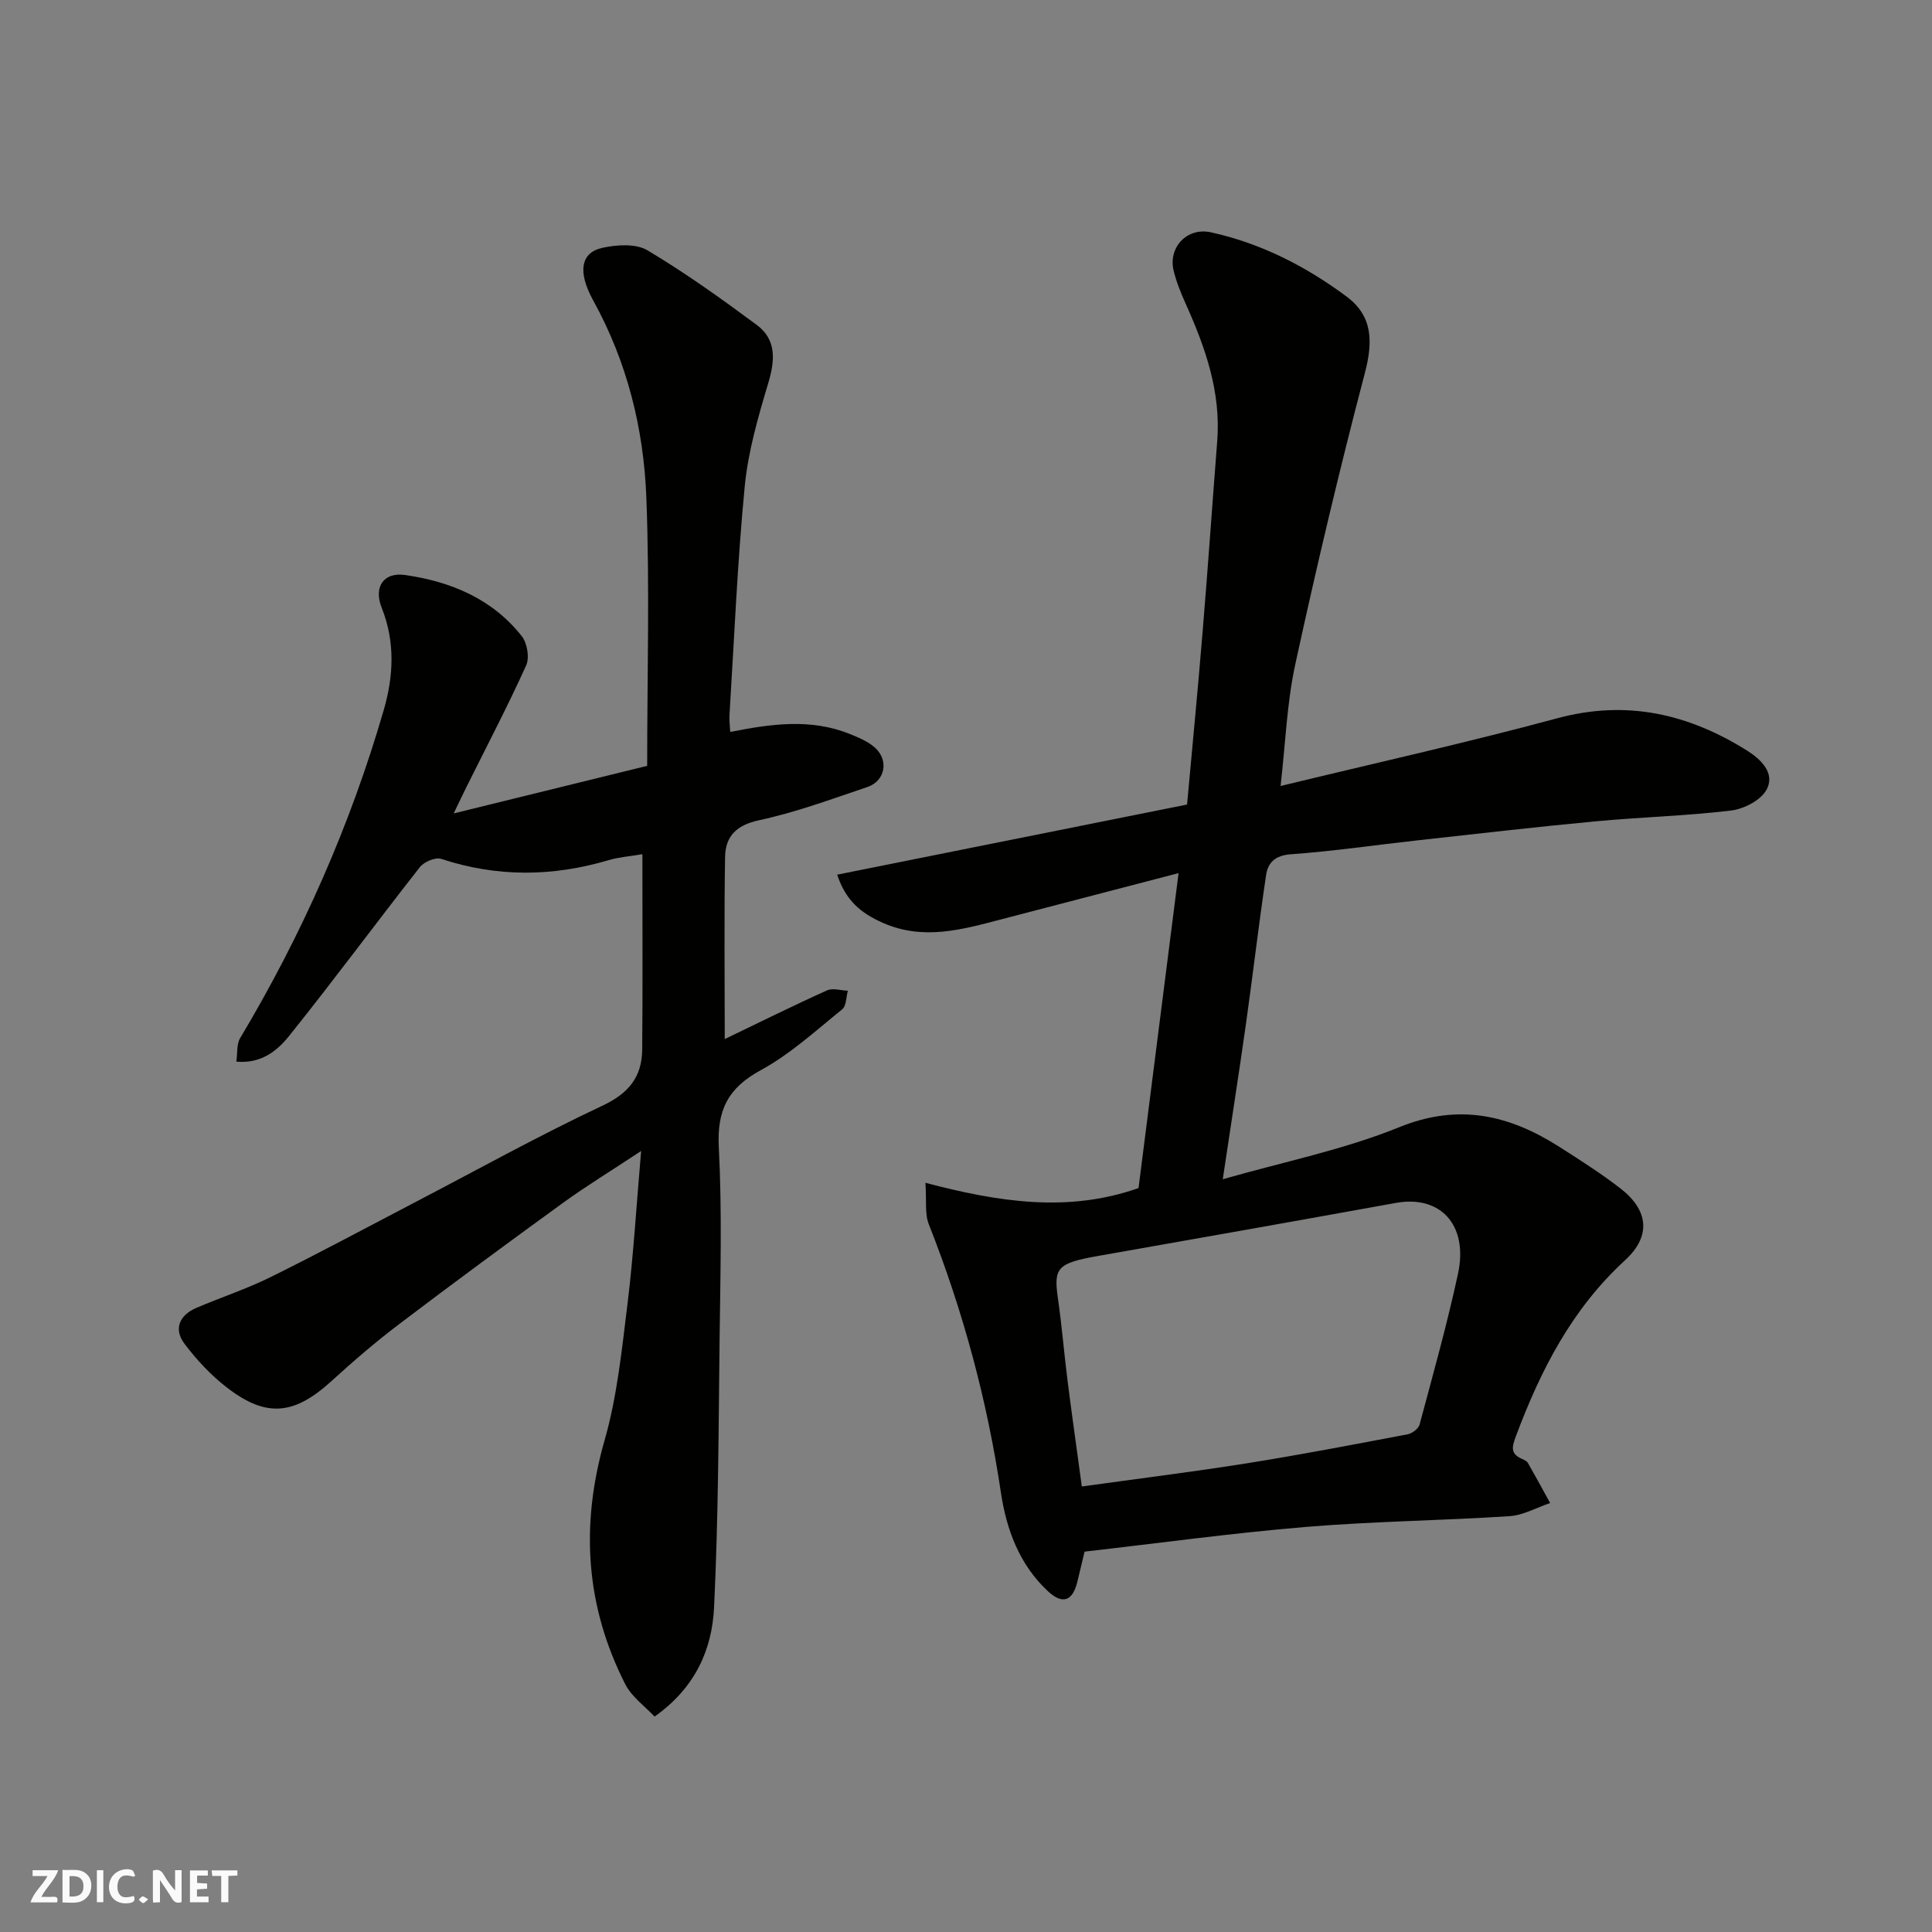
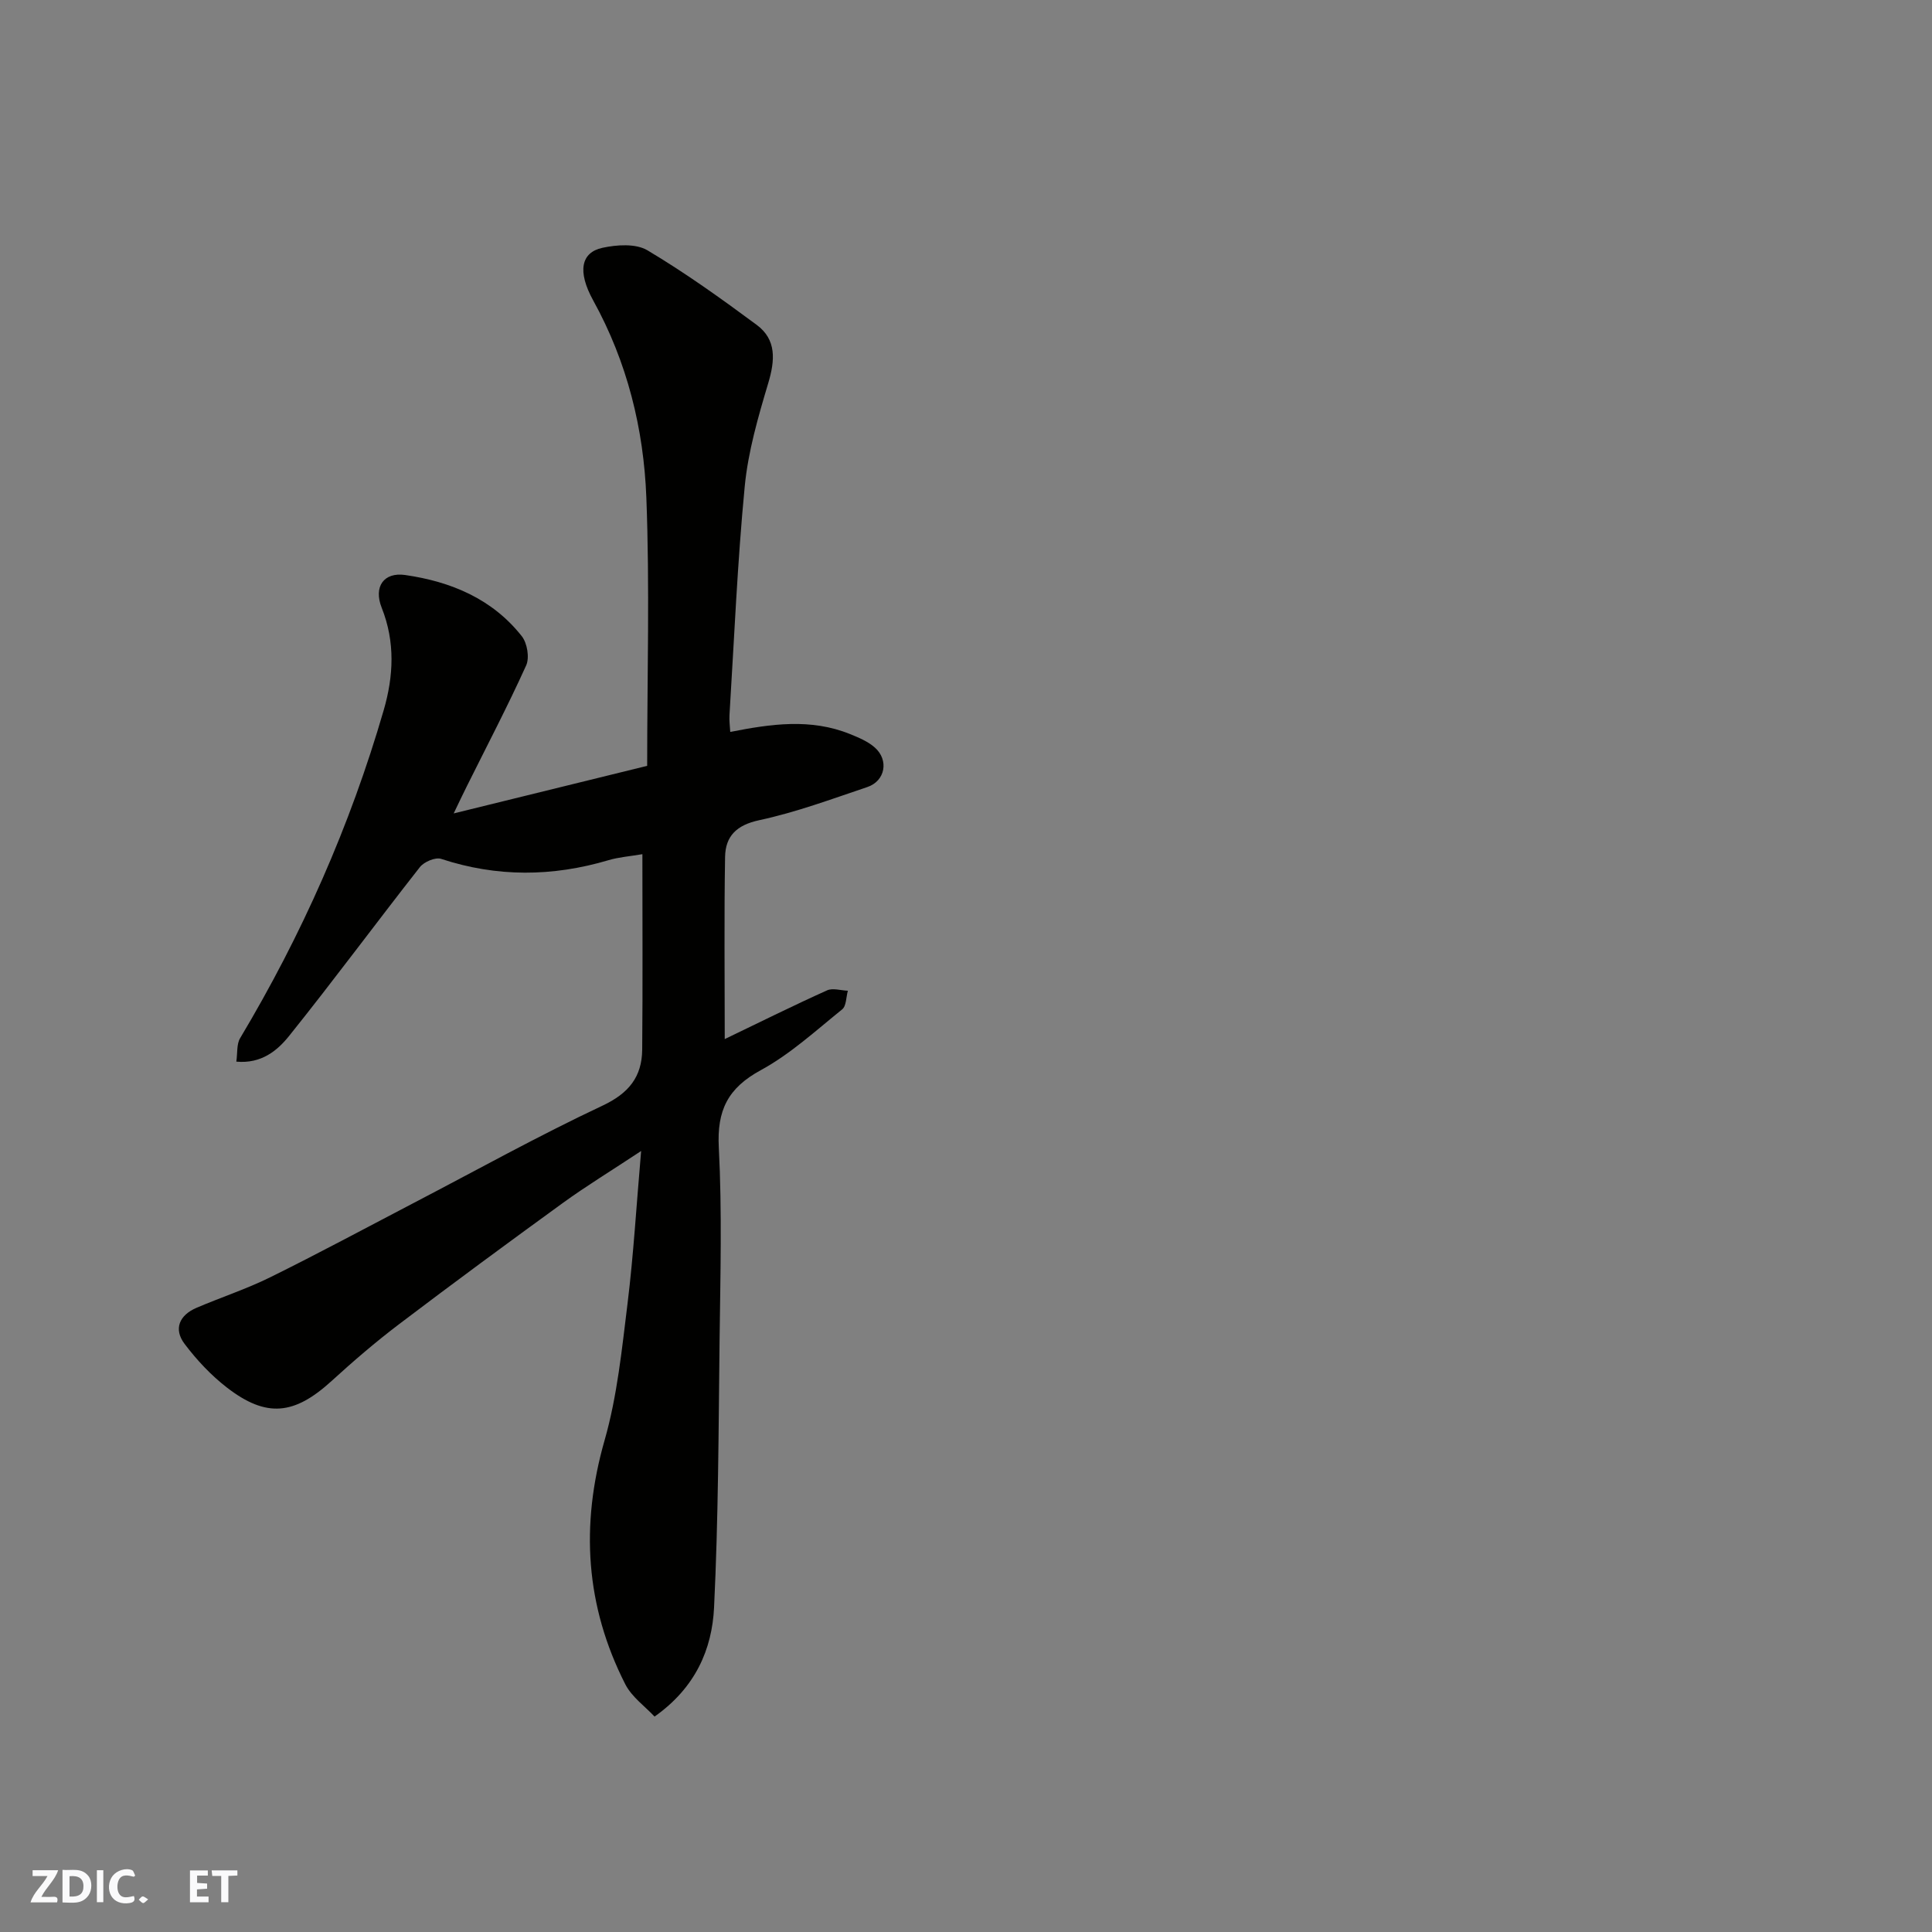
<svg xmlns="http://www.w3.org/2000/svg" enable-background="new 0 0 400 400" viewBox="0 0 400 400">
  <rect x="0" y="0" width="400" height="400" fill="#808080" stroke="none" />
  <g fill="#fafafb">
-     <path d="m37.59 393.81c-.92.31-1.52.05-2-.78-.7-1.2-1.52-2.34-2.47-3.78v4.59c-.55.03-.95.05-1.41.07-.03-.37-.06-.64-.06-.91 0-1.91 0-3.81 0-5.7 1.13-.41 1.77-.03 2.29.91.62 1.11 1.38 2.14 2.31 3.19v-4.2h1.35v6.61z" />
    <path d="m12.94 393.88v-6.75c1.9.19 3.93-.54 5.37 1.29.8 1.01.78 2.88.03 3.97-1.37 1.97-3.4 1.51-5.4 1.49m1.45-1.22c2.04.12 2.92-.58 2.89-2.21-.03-1.51-.98-2.19-2.89-2z" />
    <path d="m11.81 393.87h-5.49c.68-2.18 2.47-3.48 3.51-5.45h-3.08v-1.21h5.29c-.71 2.13-2.44 3.48-3.47 5.51.86 0 1.63.04 2.39-.01.79-.05 1.14.21.85 1.16" />
    <path d="m39.33 393.86v-6.61h3.7v1.07h-2.22v1.52c.68.04 1.34.09 2.07.13v1.07c-.72.05-1.38.09-2.1.14v1.48h2.4v1.19h-3.85z" />
    <path d="m27.71 388.56c-1.15-.3-2.46-.61-3.1.64-.37.73-.41 1.93-.06 2.67.63 1.35 1.99.93 3.17.68.35.94-.01 1.32-.93 1.46-1.62.25-3.05-.27-3.76-1.48-.73-1.24-.6-3.03.31-4.17.88-1.11 2.71-1.7 4-1.16.32.13.44.74.65 1.12-.1.08-.19.16-.28.24" />
    <path d="m49.15 387.24v1.07c-.59.02-1.17.05-1.87.08v5.44h-1.48v-5.44h-1.85c-.05-.4-.08-.73-.13-1.15z" />
    <path d="m20.06 387.21h1.33v6.62h-1.33z" />
    <path d="m30.68 393.25c-.49.38-.8.79-1.05.76-.32-.05-.6-.45-.9-.7.26-.24.51-.64.8-.67.29-.04.62.3 1.15.61" />
  </g>
-   <path d="m191.6 244.89c15.28 4.01 29.53 6.21 44.12 1.09 2.65-20.86 5.39-42.43 8.29-65.21-12.52 3.26-24.64 6.41-36.75 9.58-8.09 2.12-16.1 4.4-24.44.73-4.67-2.05-7.75-4.71-9.49-9.99 24.16-4.84 48.21-9.66 72.44-14.52 1.08-11.91 2.24-23.85 3.22-35.79 1.09-13.13 1.99-26.27 3.02-39.41.8-10.16-2.43-19.36-6.49-28.4-.99-2.21-1.93-4.49-2.51-6.83-1.23-4.89 2.73-9.14 7.71-8.04 10.34 2.27 19.63 7.02 28.06 13.29 5.45 4.05 5.5 9.37 3.8 15.84-5.25 19.98-10.01 40.1-14.4 60.28-1.76 8.09-2.04 16.5-3.05 25.22 19.27-4.67 38.41-8.93 57.32-14.03 14.37-3.87 27.16-.89 39.29 6.72 2.81 1.77 5.87 4.65 3.99 8.1-1.18 2.17-4.67 3.97-7.32 4.29-9.31 1.12-18.73 1.36-28.08 2.24-12.25 1.15-24.48 2.57-36.71 3.92-8.8.97-17.57 2.27-26.39 2.9-3.22.23-4.71 1.74-5.09 4.25-1.53 10.2-2.71 20.45-4.15 30.66-1.48 10.48-3.12 20.94-4.83 32.37 12.46-3.58 24.93-6.07 36.52-10.77 12.39-5.03 22.85-2.52 33.26 4.12 4.26 2.72 8.54 5.45 12.54 8.54 5.82 4.5 6.44 9.86.96 14.89-11 10.09-17.47 22.74-22.58 36.4-.86 2.29-1.18 3.68 1.3 4.74.44.19.97.46 1.19.84 1.57 2.74 3.07 5.51 4.59 8.28-2.81.94-5.58 2.54-8.44 2.72-14.02.91-28.1 1.06-42.09 2.22-15.34 1.28-30.62 3.38-45.86 5.12-.53 2.22-1.01 4.26-1.51 6.29-.98 3.99-3.07 4.69-6.06 1.92-5.94-5.5-8.62-12.85-9.75-20.42-2.85-19.13-7.83-37.6-14.93-55.57-.86-2.15-.44-4.77-.7-8.58zm32.38 62.87c11.93-1.66 23.11-3.04 34.23-4.81 11.11-1.77 22.16-3.9 33.21-5.99.95-.18 2.26-1.16 2.49-2.02 2.78-10.37 5.68-20.71 7.95-31.2 2.18-10.12-3.63-16.36-12.85-14.69-20.54 3.72-41.1 7.36-61.65 10.98-8.4 1.48-9.25 2.41-8.34 8.7.82 5.67 1.28 11.4 2 17.08.92 7.27 1.96 14.53 2.96 21.95z" fill="#010100" />
  <path d="m93.93 168.41c13.99-3.44 26.9-6.61 40.06-9.85 0-18.6.54-37.09-.17-55.54-.55-14.25-3.95-28.03-10.99-40.79-3.39-6.14-2.47-9.97 1.88-10.92 2.98-.65 6.92-.92 9.33.51 7.83 4.66 15.27 10 22.61 15.43 4.15 3.07 3.82 7.33 2.41 12.06-2.09 7-4.17 14.15-4.87 21.38-1.52 15.75-2.18 31.58-3.16 47.38-.07 1.15.1 2.31.16 3.47 8.4-1.66 16.67-2.86 24.82.45 1.78.72 3.67 1.51 5.08 2.75 3 2.62 2.2 6.96-1.52 8.21-7.4 2.49-14.77 5.23-22.37 6.86-4.72 1.01-7 3.31-7.08 7.59-.21 12.42-.07 24.85-.07 37.73 7.42-3.57 14.24-6.96 21.17-10.08 1.19-.54 2.87.02 4.32.07-.37 1.32-.31 3.16-1.18 3.86-5.47 4.41-10.76 9.28-16.87 12.6-6.8 3.7-9.07 8.3-8.67 15.97.69 13.29.32 26.65.16 39.98-.21 18.43-.25 36.88-1.14 55.28-.42 8.65-3.84 16.6-12.32 22.59-1.95-2.1-4.71-4.04-6.07-6.71-8.23-16.19-9.31-32.91-4.28-50.48 2.63-9.19 3.59-18.91 4.77-28.45 1.22-9.93 1.8-19.95 2.8-31.46-6.32 4.18-11.43 7.29-16.25 10.79-11.37 8.25-22.68 16.58-33.87 25.07-4.84 3.67-9.47 7.65-13.96 11.75-7.72 7.04-13.47 7.69-21.65 1.39-3.31-2.55-6.28-5.73-8.8-9.07-2.33-3.09-1.06-5.94 2.45-7.45 5.08-2.18 10.37-3.9 15.32-6.35 9.94-4.91 19.71-10.17 29.54-15.3 13.04-6.79 25.91-13.96 39.21-20.21 5.45-2.56 8.18-5.97 8.23-11.62.12-13.3.04-26.61.04-40.45-2.65.45-4.9.61-7.01 1.24-11.6 3.44-23.09 3.54-34.66-.27-1.19-.39-3.54.61-4.4 1.71-9.09 11.58-17.84 23.44-27.05 34.92-2.43 3.04-5.76 5.83-10.95 5.35.26-1.8.04-3.61.78-4.85 12.78-21.39 22.79-43.99 29.73-67.91 2.04-7.02 2.41-14.11-.41-21.2-1.74-4.38.44-7.43 4.86-6.79 9.48 1.37 18.04 4.93 24.14 12.67 1.13 1.43 1.63 4.44.91 6.04-3.83 8.46-8.15 16.71-12.29 25.03-.82 1.63-1.57 3.23-2.72 5.62z" fill="#010100" />
</svg>